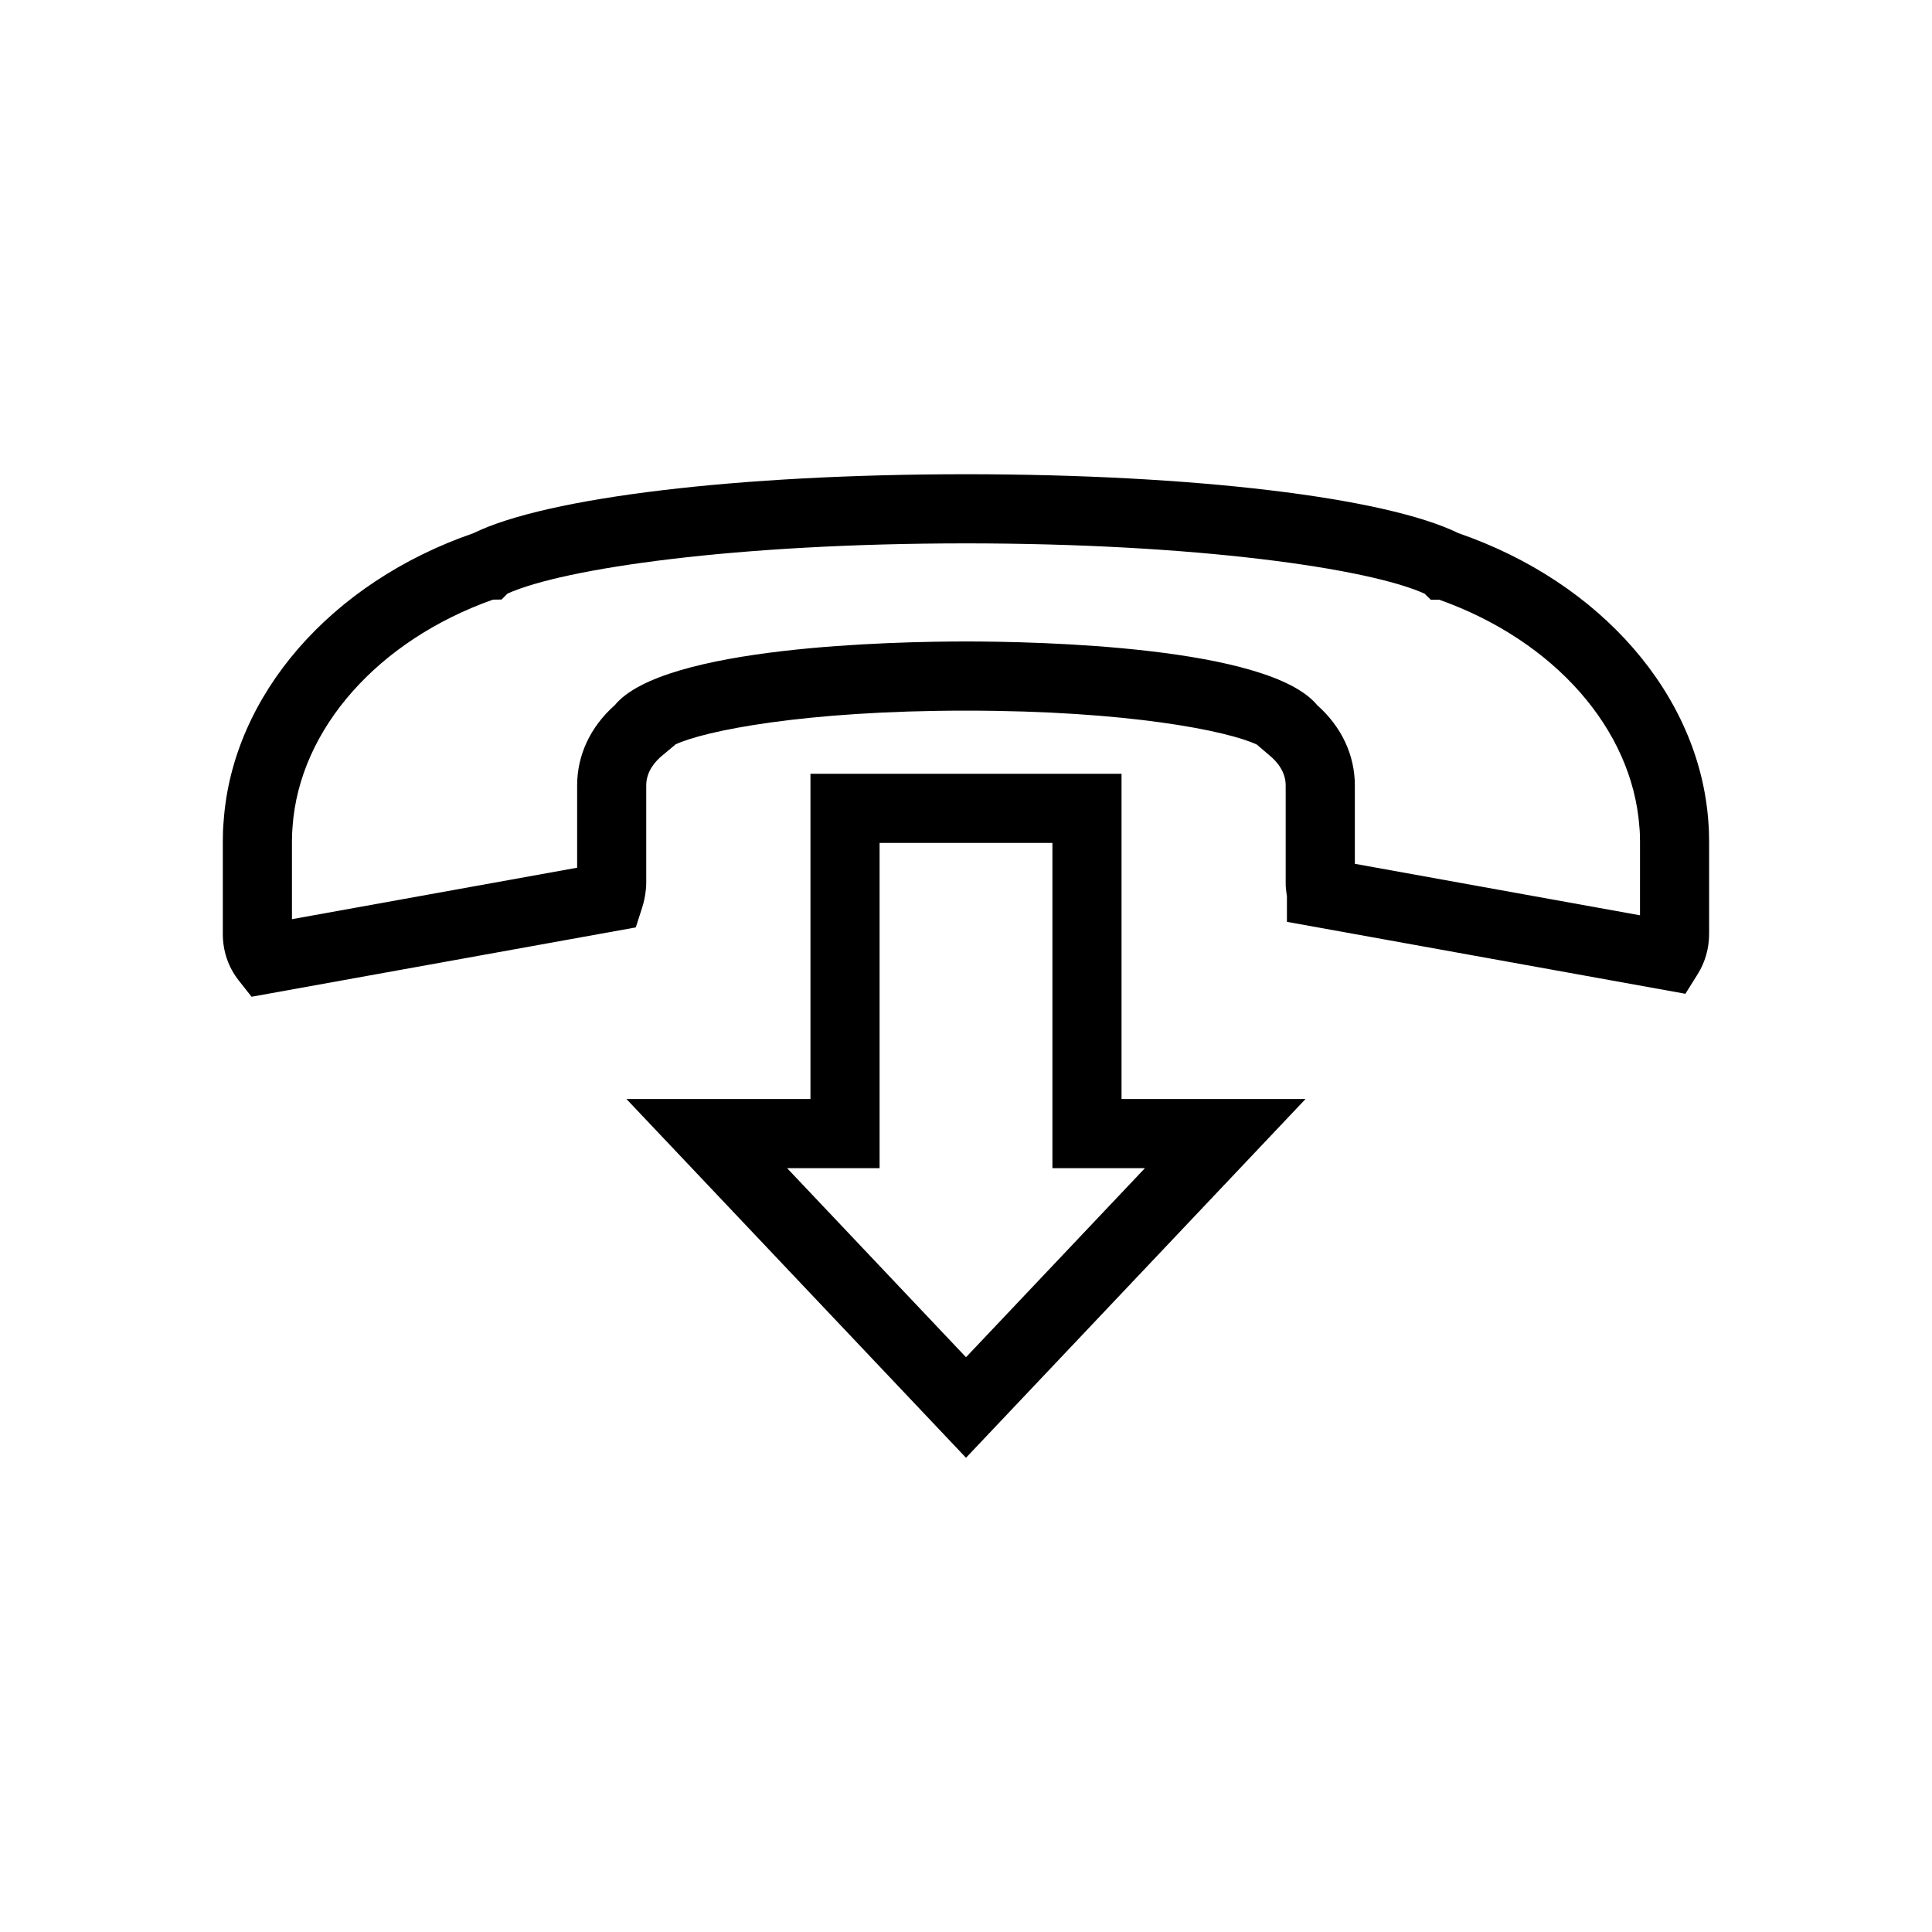
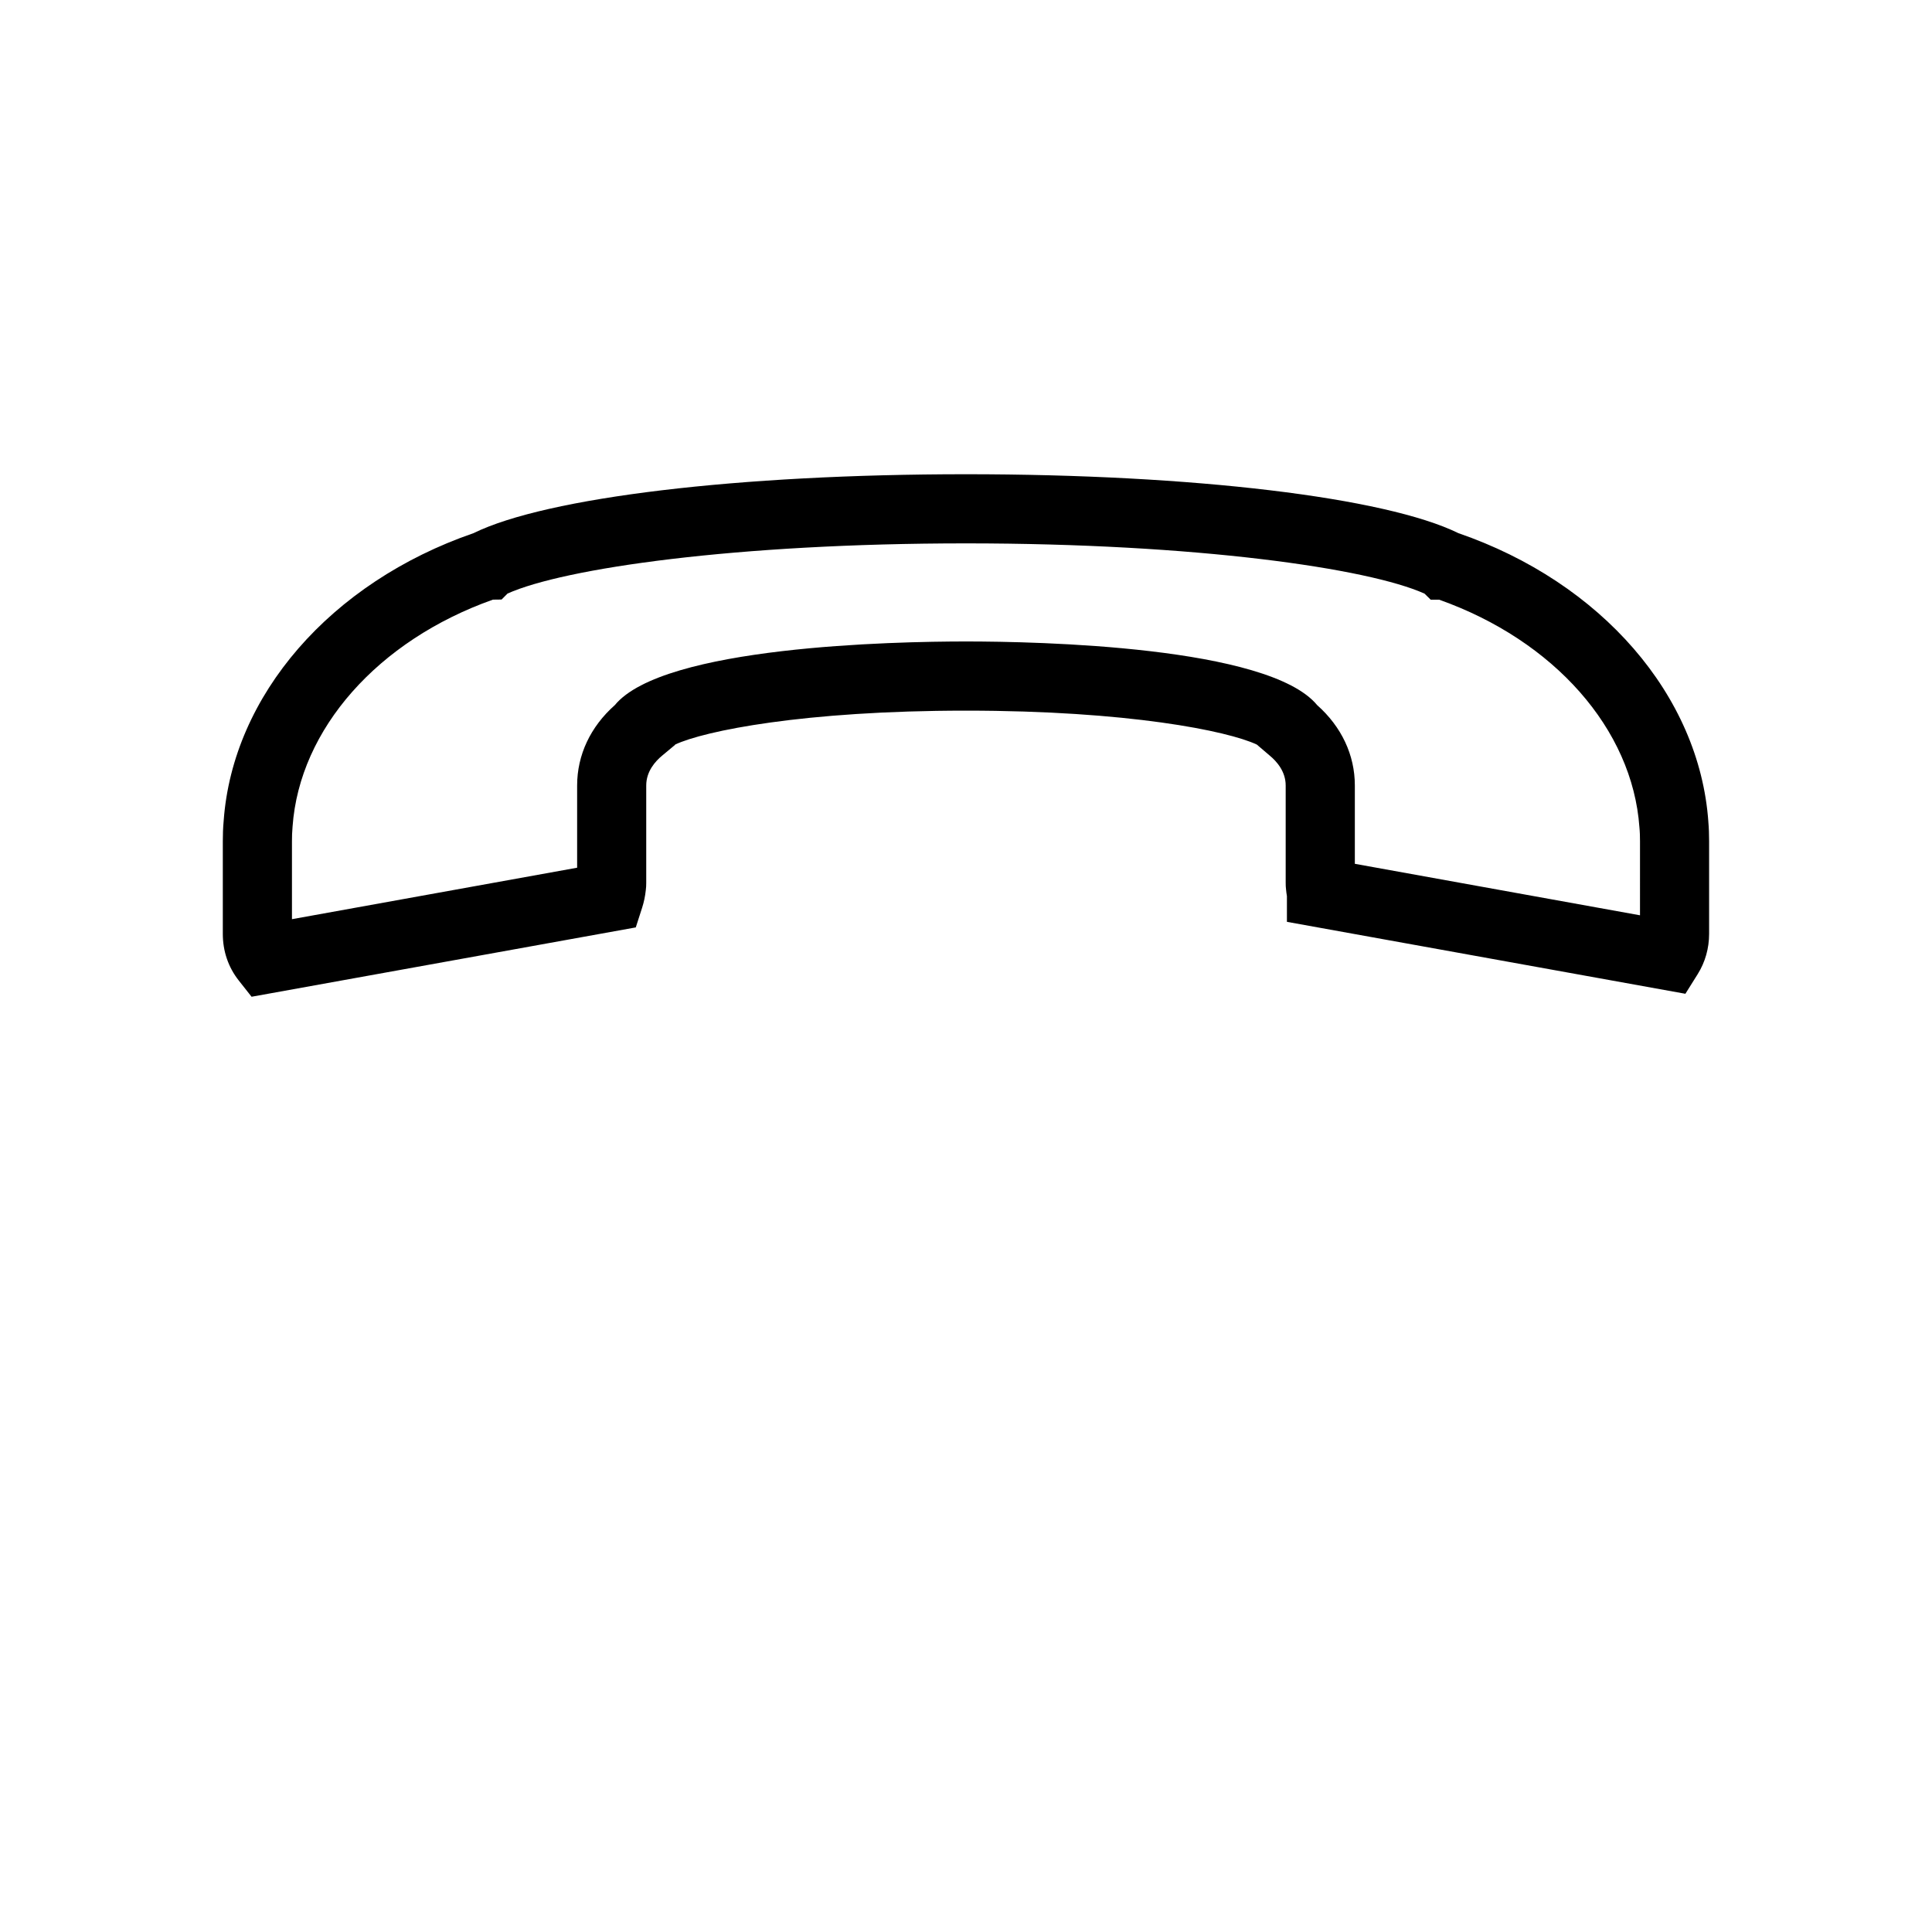
<svg xmlns="http://www.w3.org/2000/svg" fill="#000000" width="800px" height="800px" version="1.1" viewBox="144 144 512 512">
  <g>
    <path d="m596.73 361.75c-2.387-33.445-28.355-63.398-66.246-76.461-19.332-9.492-70.371-15.613-130.49-15.613s-111.16 6.117-130.5 15.613c-37.883 13.066-63.852 43.016-66.223 76.285-0.168 1.82-0.223 3.594-0.223 5.41v24.5c0 4.582 1.457 8.852 4.215 12.344l3.406 4.32 101.82-18.375 1.684-5.227c0.484-1.508 0.805-3.051 0.977-4.703 0.082-0.613 0.109-1.168 0.109-1.922v-25.762c0-3.688 2.336-6.375 4.297-7.977l3.352-2.793v-0.07c7.699-3.629 34.137-8.992 77.082-8.992 42.953 0 69.383 5.363 77.082 8.992l3.352 2.863c1.961 1.609 4.297 4.293 4.297 7.977v25.762c0 0.711 0.023 1.246 0.098 1.812 0.055 0.59 0.129 1.164 0.23 1.746v6.816l105.6 19.066 3.289-5.254c1.957-3.137 2.996-6.812 2.996-10.629v-24.5c0-1.82-0.059-3.586-0.207-5.231zm-18.113 24.812-75.57-13.645v-20.77c0-8.055-3.535-15.566-9.988-21.285-12.852-15.617-74.082-16.867-93.062-16.867s-80.211 1.246-93.062 16.867c-6.453 5.719-9.988 13.227-9.988 21.285v21.805l-75.574 13.641v-20.609c0-1.258 0.031-2.496 0.16-3.926 1.848-25.863 22.629-49.348 53.098-60.148l2.293-0.027 1.574-1.582c14.93-6.707 60.562-13.301 121.49-13.301 60.98 0 106.64 6.609 121.53 13.32l1.637 1.609h2.254c30.438 10.809 51.199 34.281 53.055 60.301 0.125 1.258 0.156 2.484 0.156 3.754z" />
-     <path d="m441.22 349.06h-82.441v86.191h-48.766l89.988 95.074 89.98-95.074h-48.762zm6.203 104.51-47.422 50.109-47.418-50.109h24.516v-86.191h45.801v86.191z" />
  </g>
</svg>